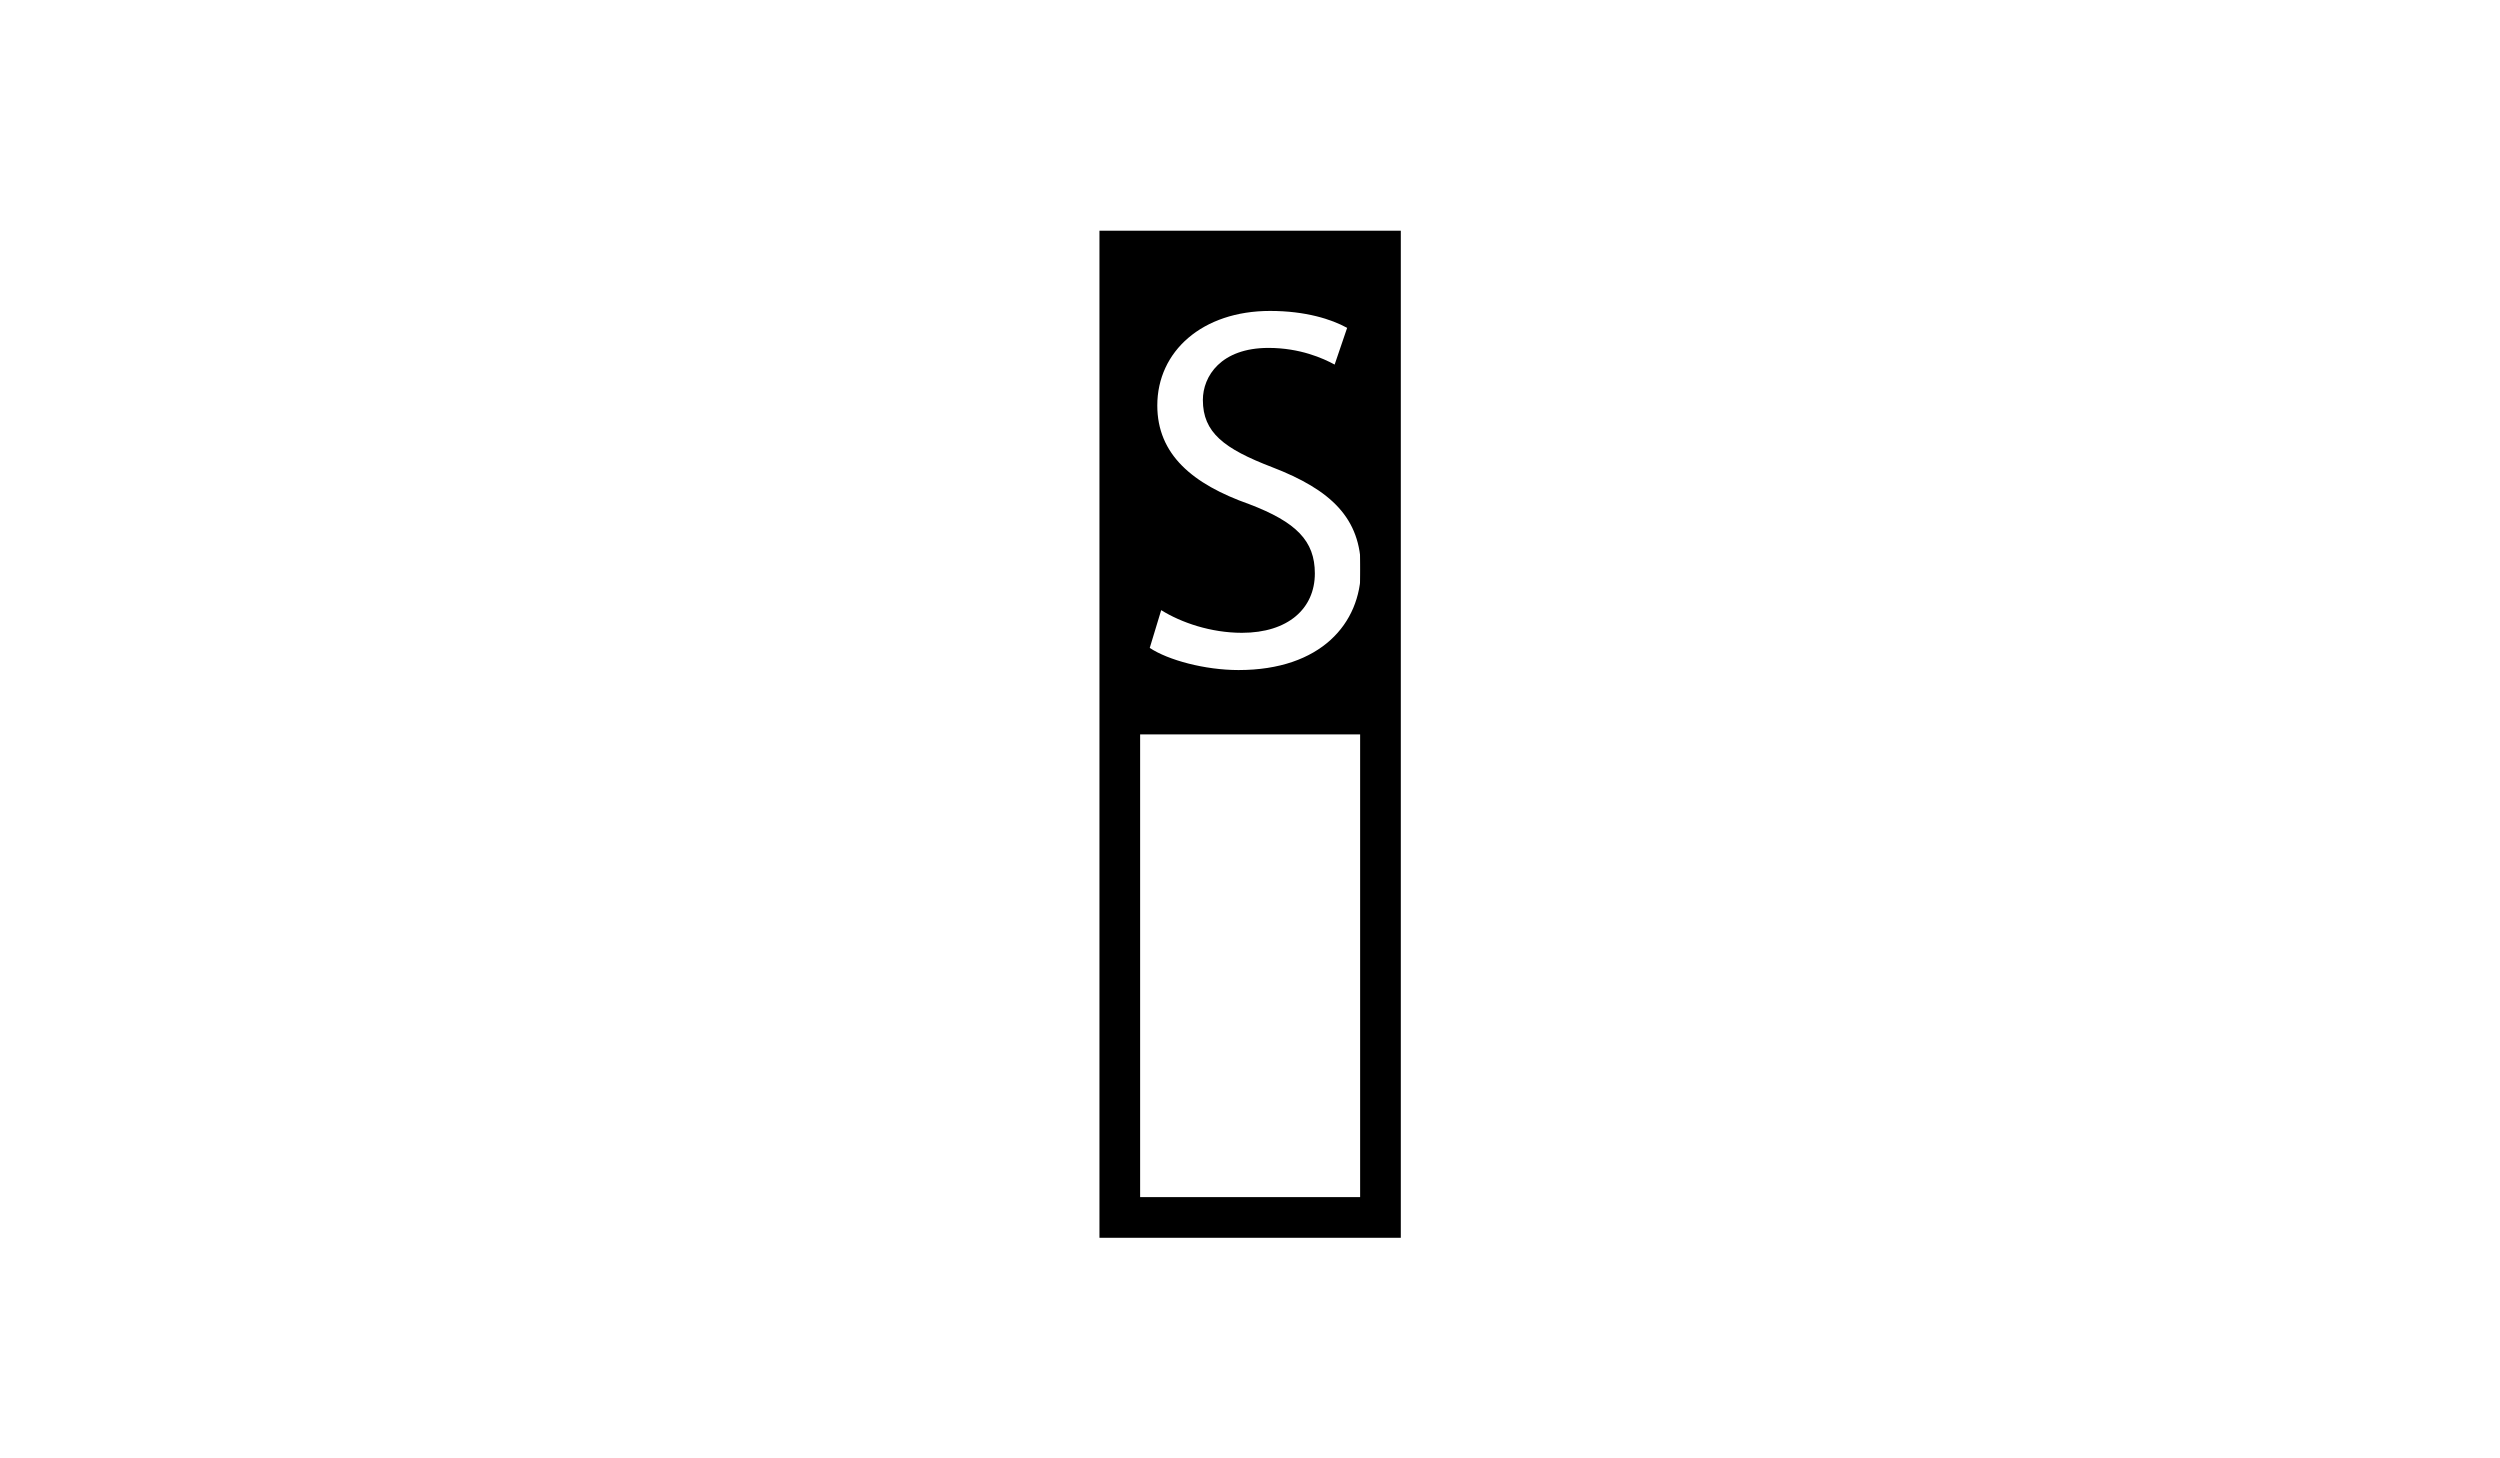
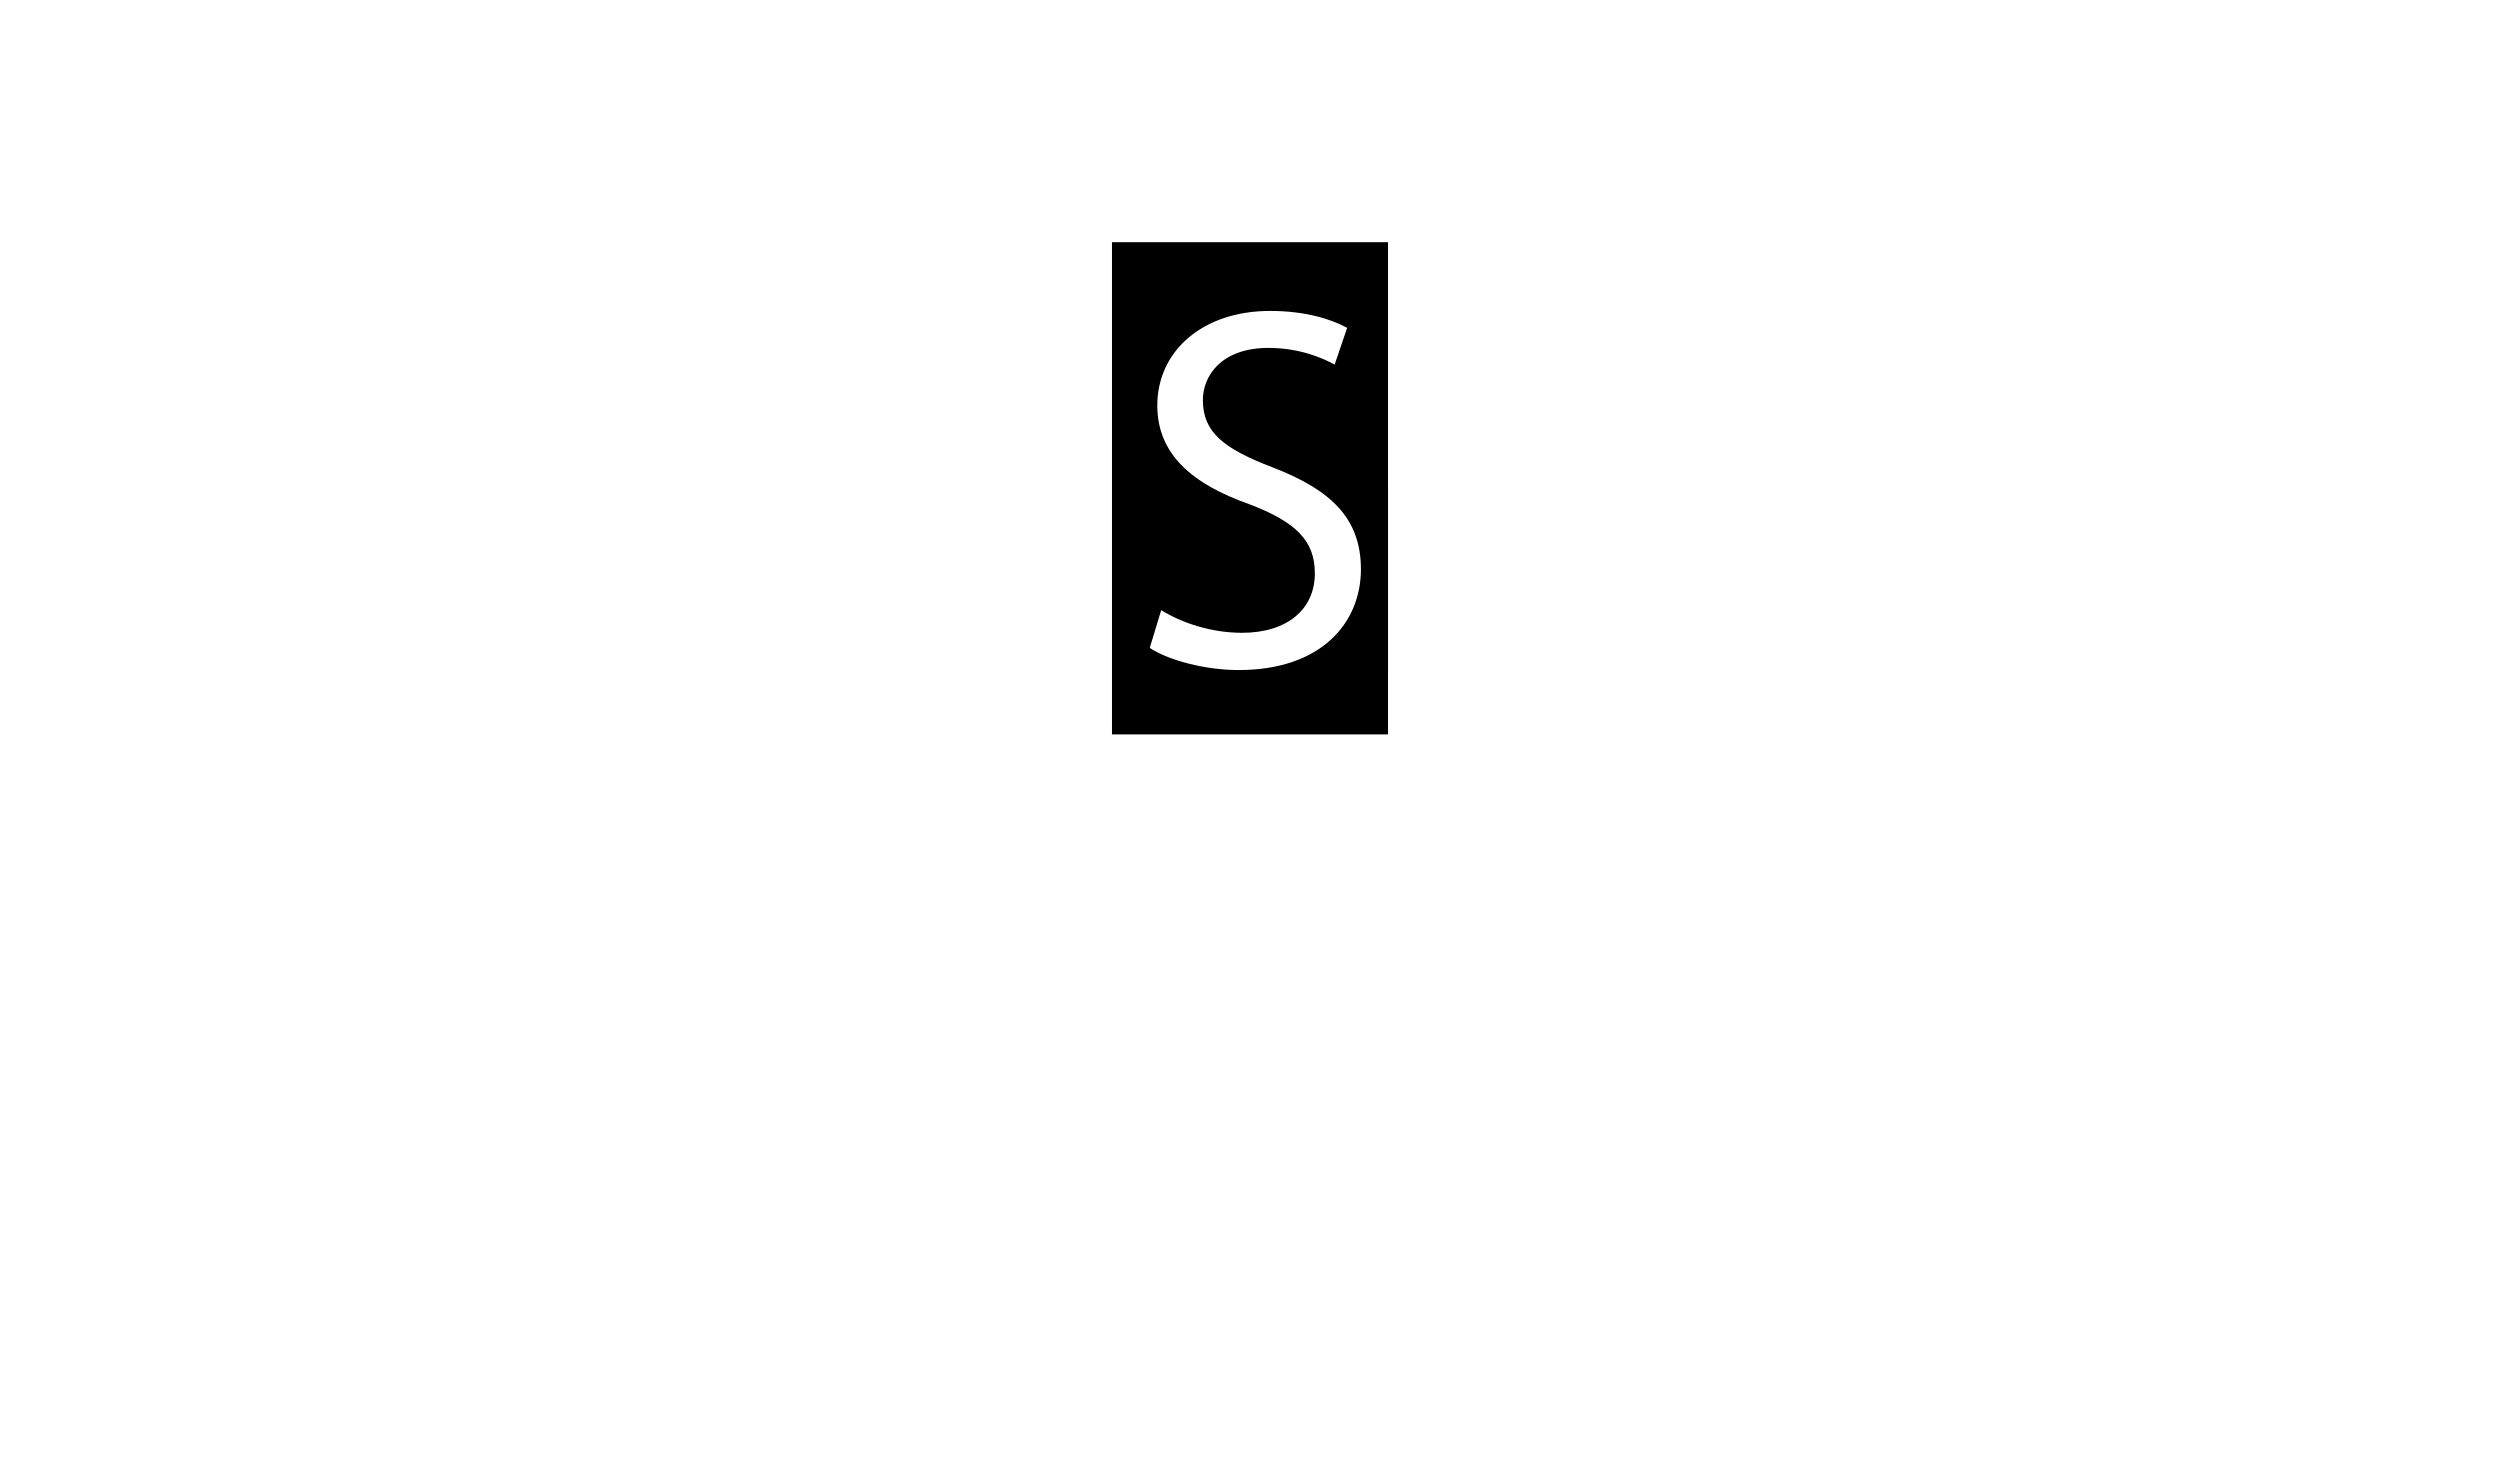
<svg xmlns="http://www.w3.org/2000/svg" version="1.1" id="Layer_1" x="0px" y="0px" viewBox="0 0 960 560" enable-background="new 0 0 960 560" xml:space="preserve">
-   <rect x="430" y="96.4" fill="none" stroke="#000000" stroke-width="15.619" stroke-miterlimit="10" width="100.1" height="371.1" />
  <path d="M427,93v189h106V93H427z M475.6,257.3c-12.9,0-27-3.8-34.1-8.5l4.4-14.5c7.7,4.8,19.1,8.7,31,8.7c17.7,0,28-9.3,28-22.8  c0-12.5-7.1-19.7-25.2-26.6c-21.8-7.7-35.3-19.1-35.3-37.9c0-20.8,17.3-36.3,43.3-36.3c13.7,0,23.6,3.2,29.6,6.5l-4.8,14.1  c-4.4-2.4-13.3-6.4-25.4-6.4c-18.3,0-25.2,10.9-25.2,20c0,12.5,8.1,18.7,26.6,25.8c22.6,8.7,34.1,19.6,34.1,39.3  C522.5,239.4,507.2,257.3,475.6,257.3z" />
</svg>